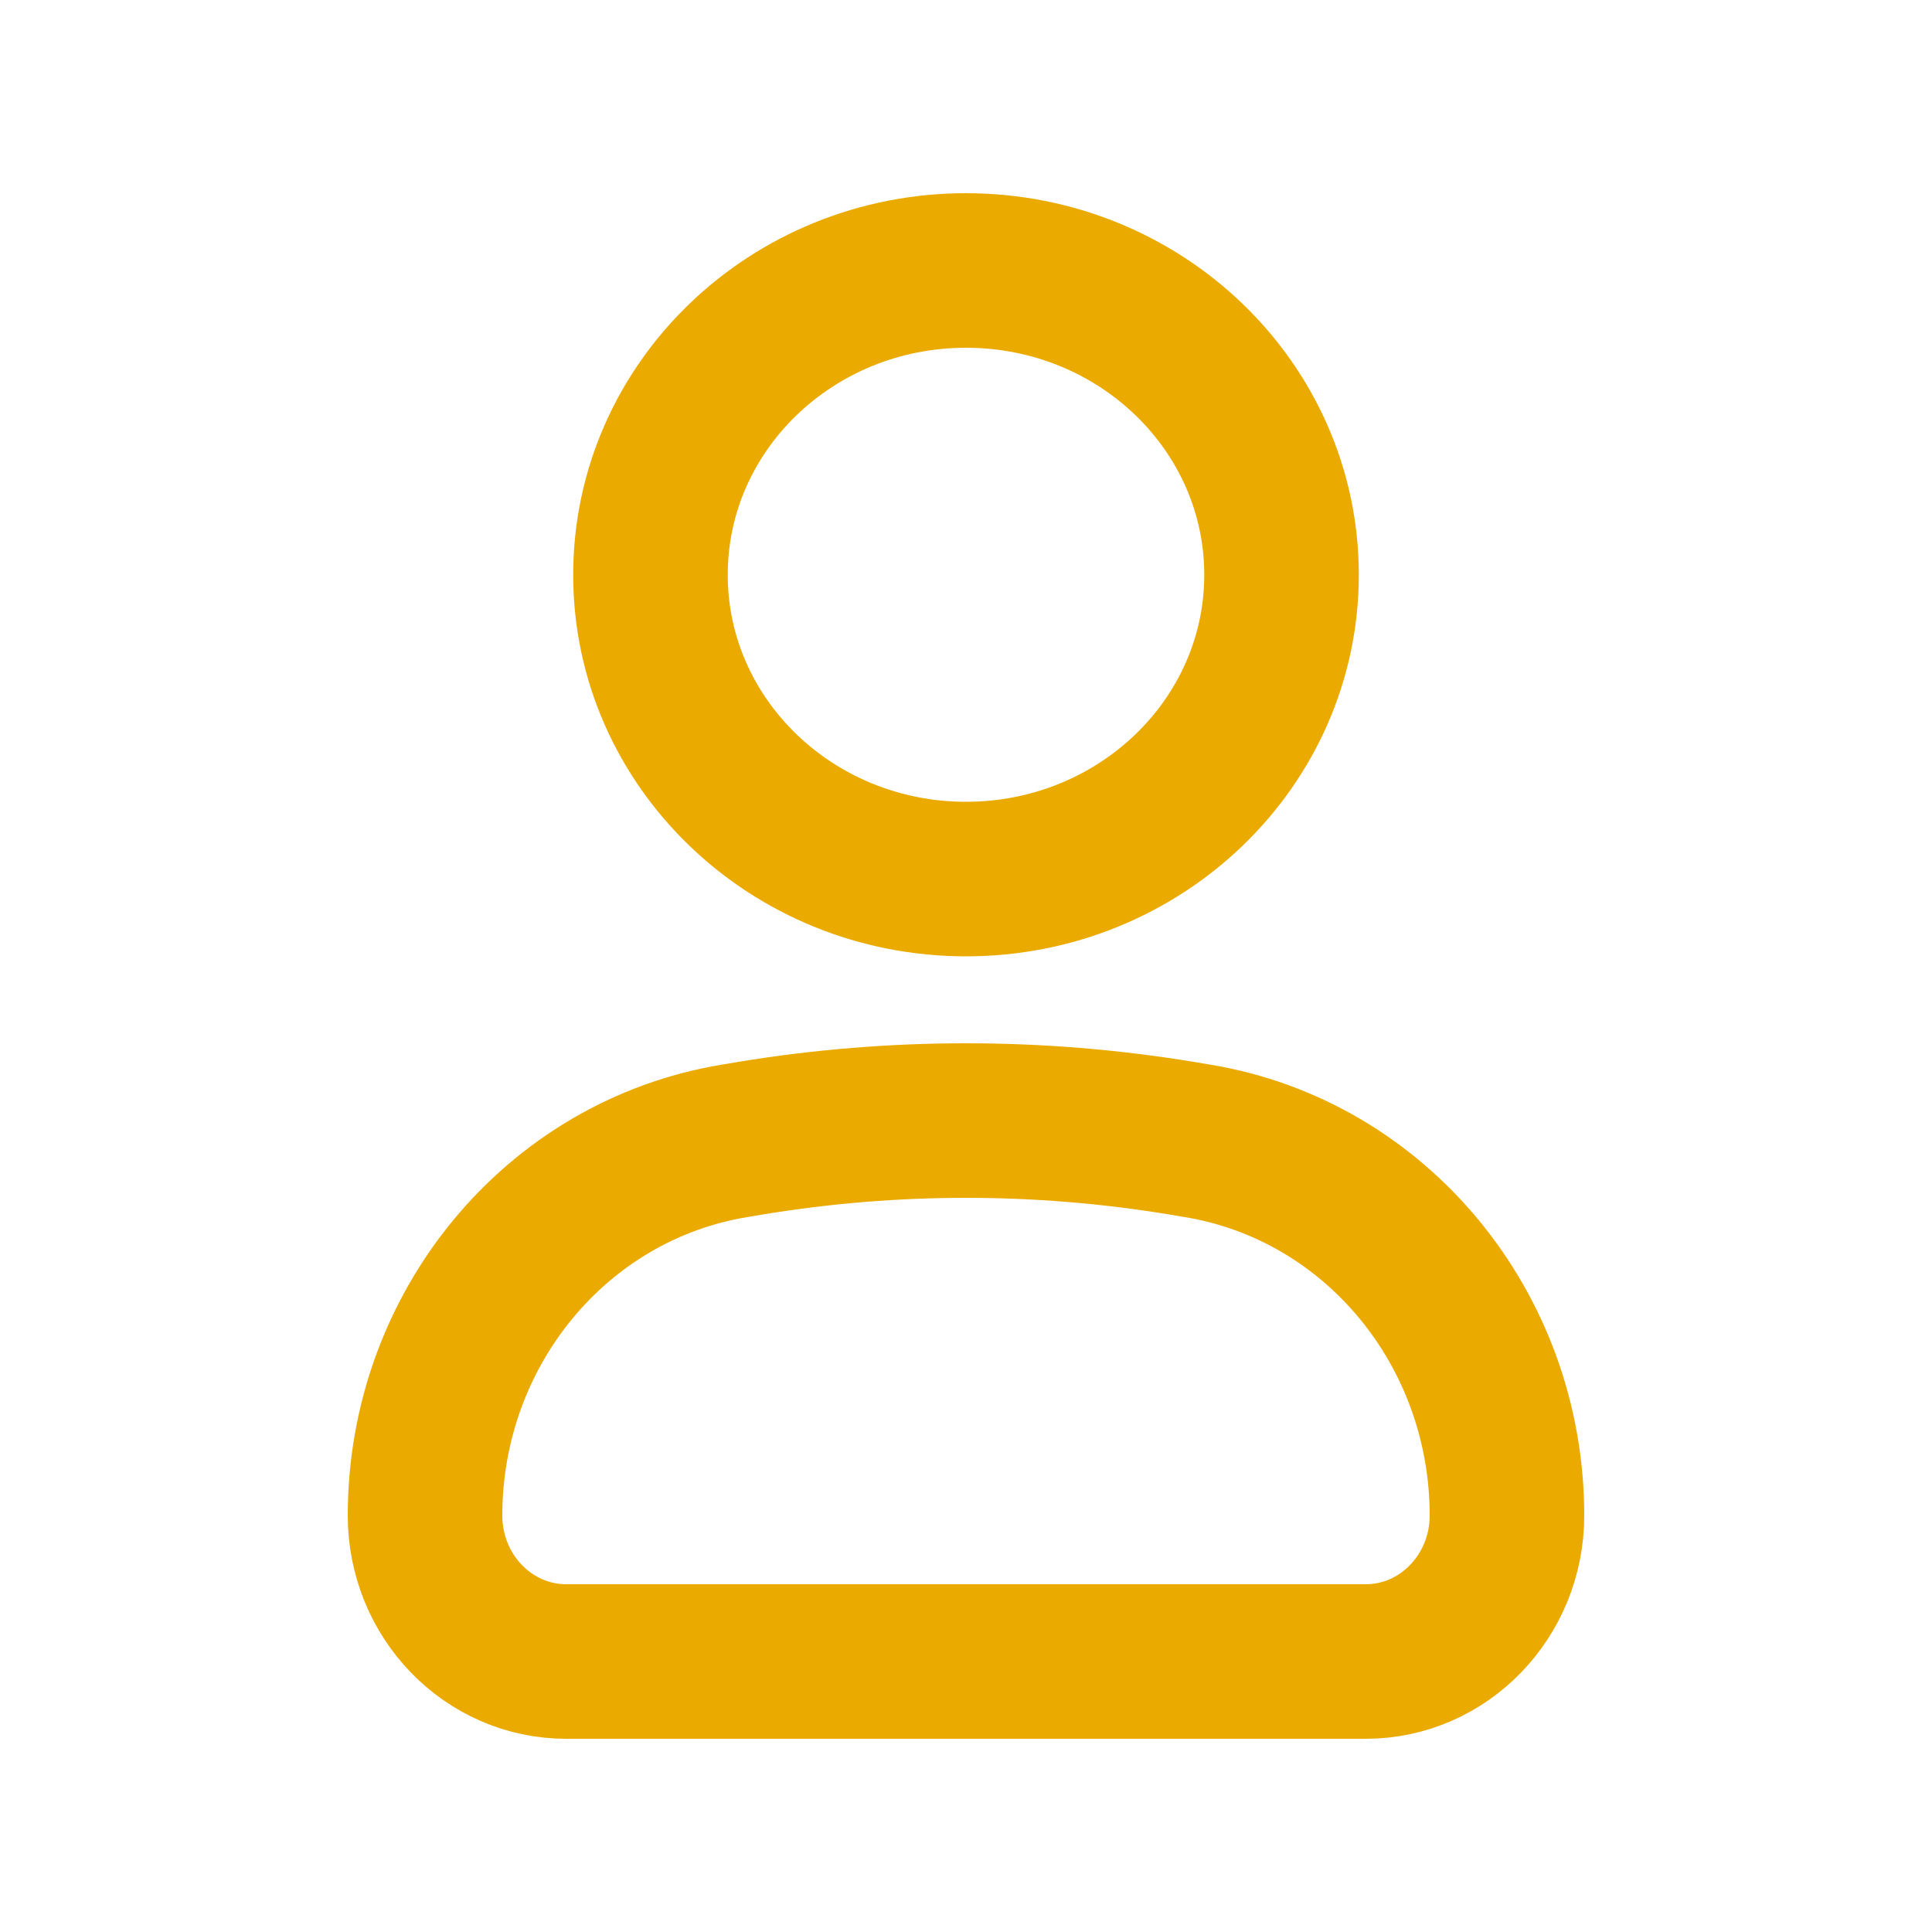
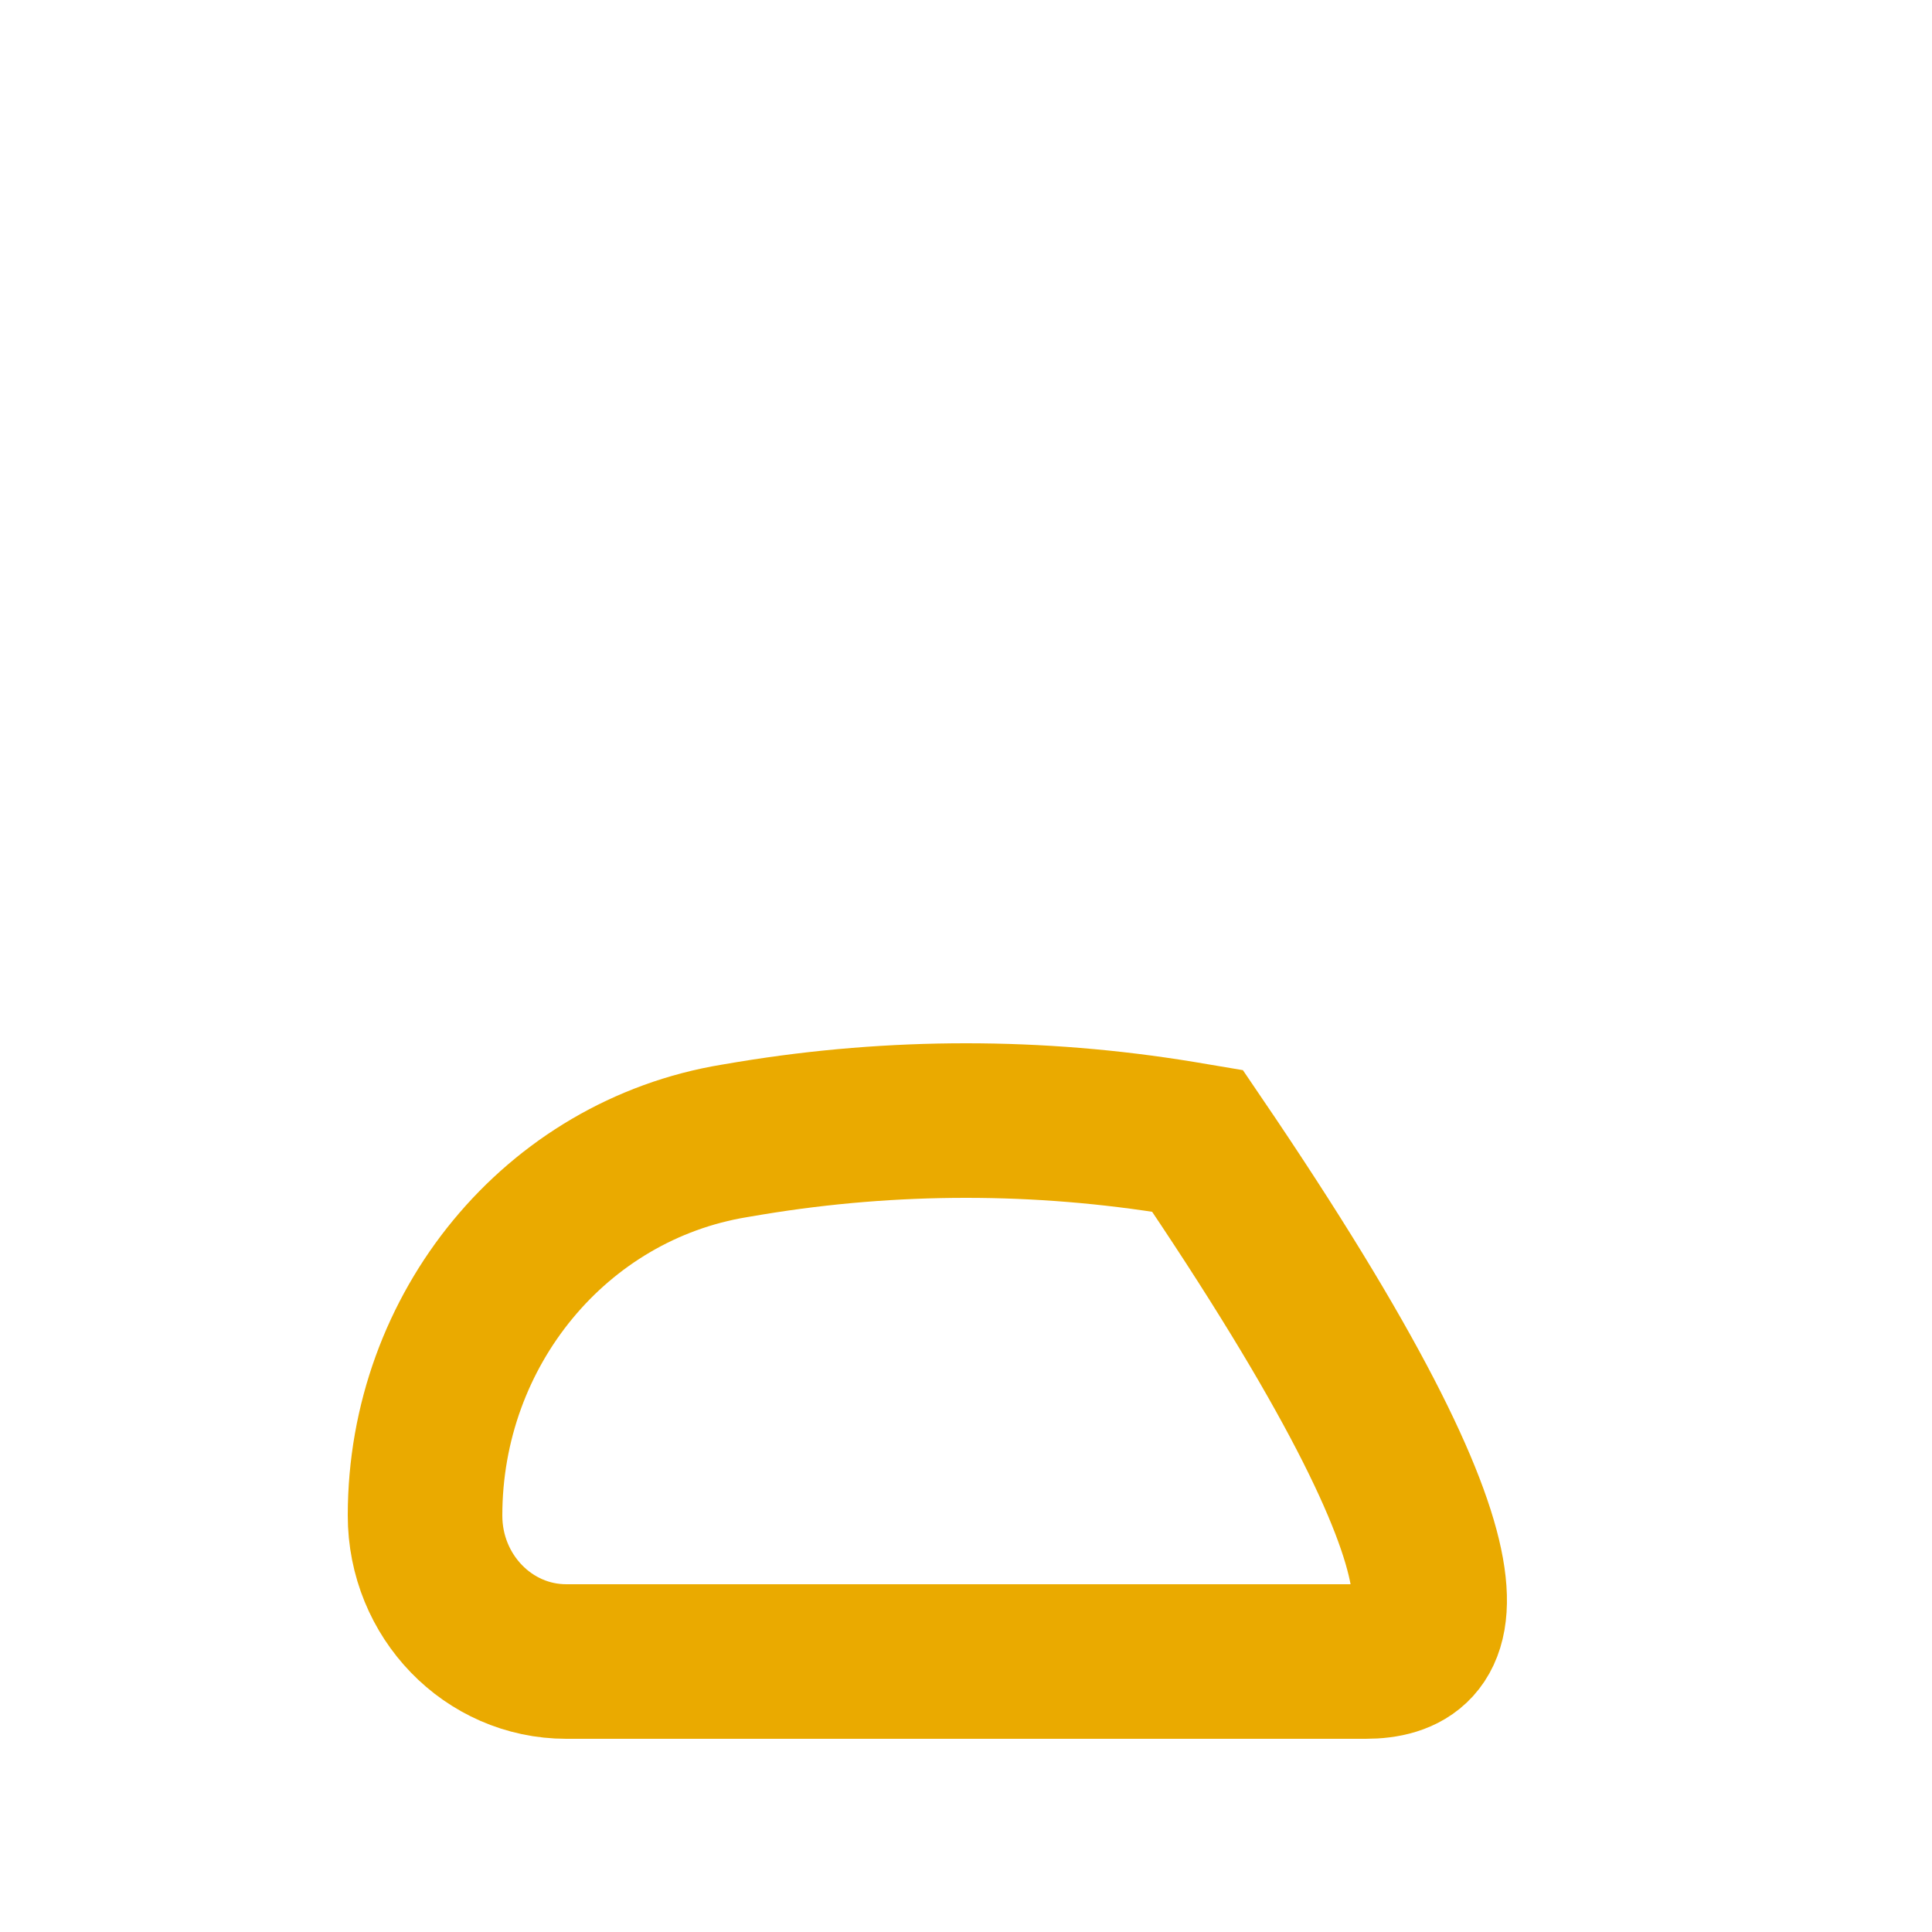
<svg xmlns="http://www.w3.org/2000/svg" width="25" height="25" viewBox="0 0 25 25" fill="none">
-   <path d="M5.5 19.611C5.5 17.198 7.197 15.143 9.504 14.763L9.712 14.728C11.559 14.424 13.441 14.424 15.288 14.728L15.496 14.763C17.803 15.143 19.5 17.198 19.5 19.611C19.5 20.654 18.681 21.5 17.672 21.5H7.328C6.318 21.5 5.5 20.654 5.5 19.611Z" stroke="#EAAA00" stroke-width="2" />
-   <path d="M16.583 7.438C16.583 9.612 14.755 11.375 12.5 11.375C10.245 11.375 8.417 9.612 8.417 7.438C8.417 5.263 10.245 3.5 12.5 3.5C14.755 3.5 16.583 5.263 16.583 7.438Z" stroke="#EAAA00" stroke-width="2" />
+   <path d="M5.5 19.611C5.5 17.198 7.197 15.143 9.504 14.763L9.712 14.728C11.559 14.424 13.441 14.424 15.288 14.728L15.496 14.763C19.5 20.654 18.681 21.5 17.672 21.5H7.328C6.318 21.5 5.5 20.654 5.5 19.611Z" stroke="#EAAA00" stroke-width="2" />
</svg>